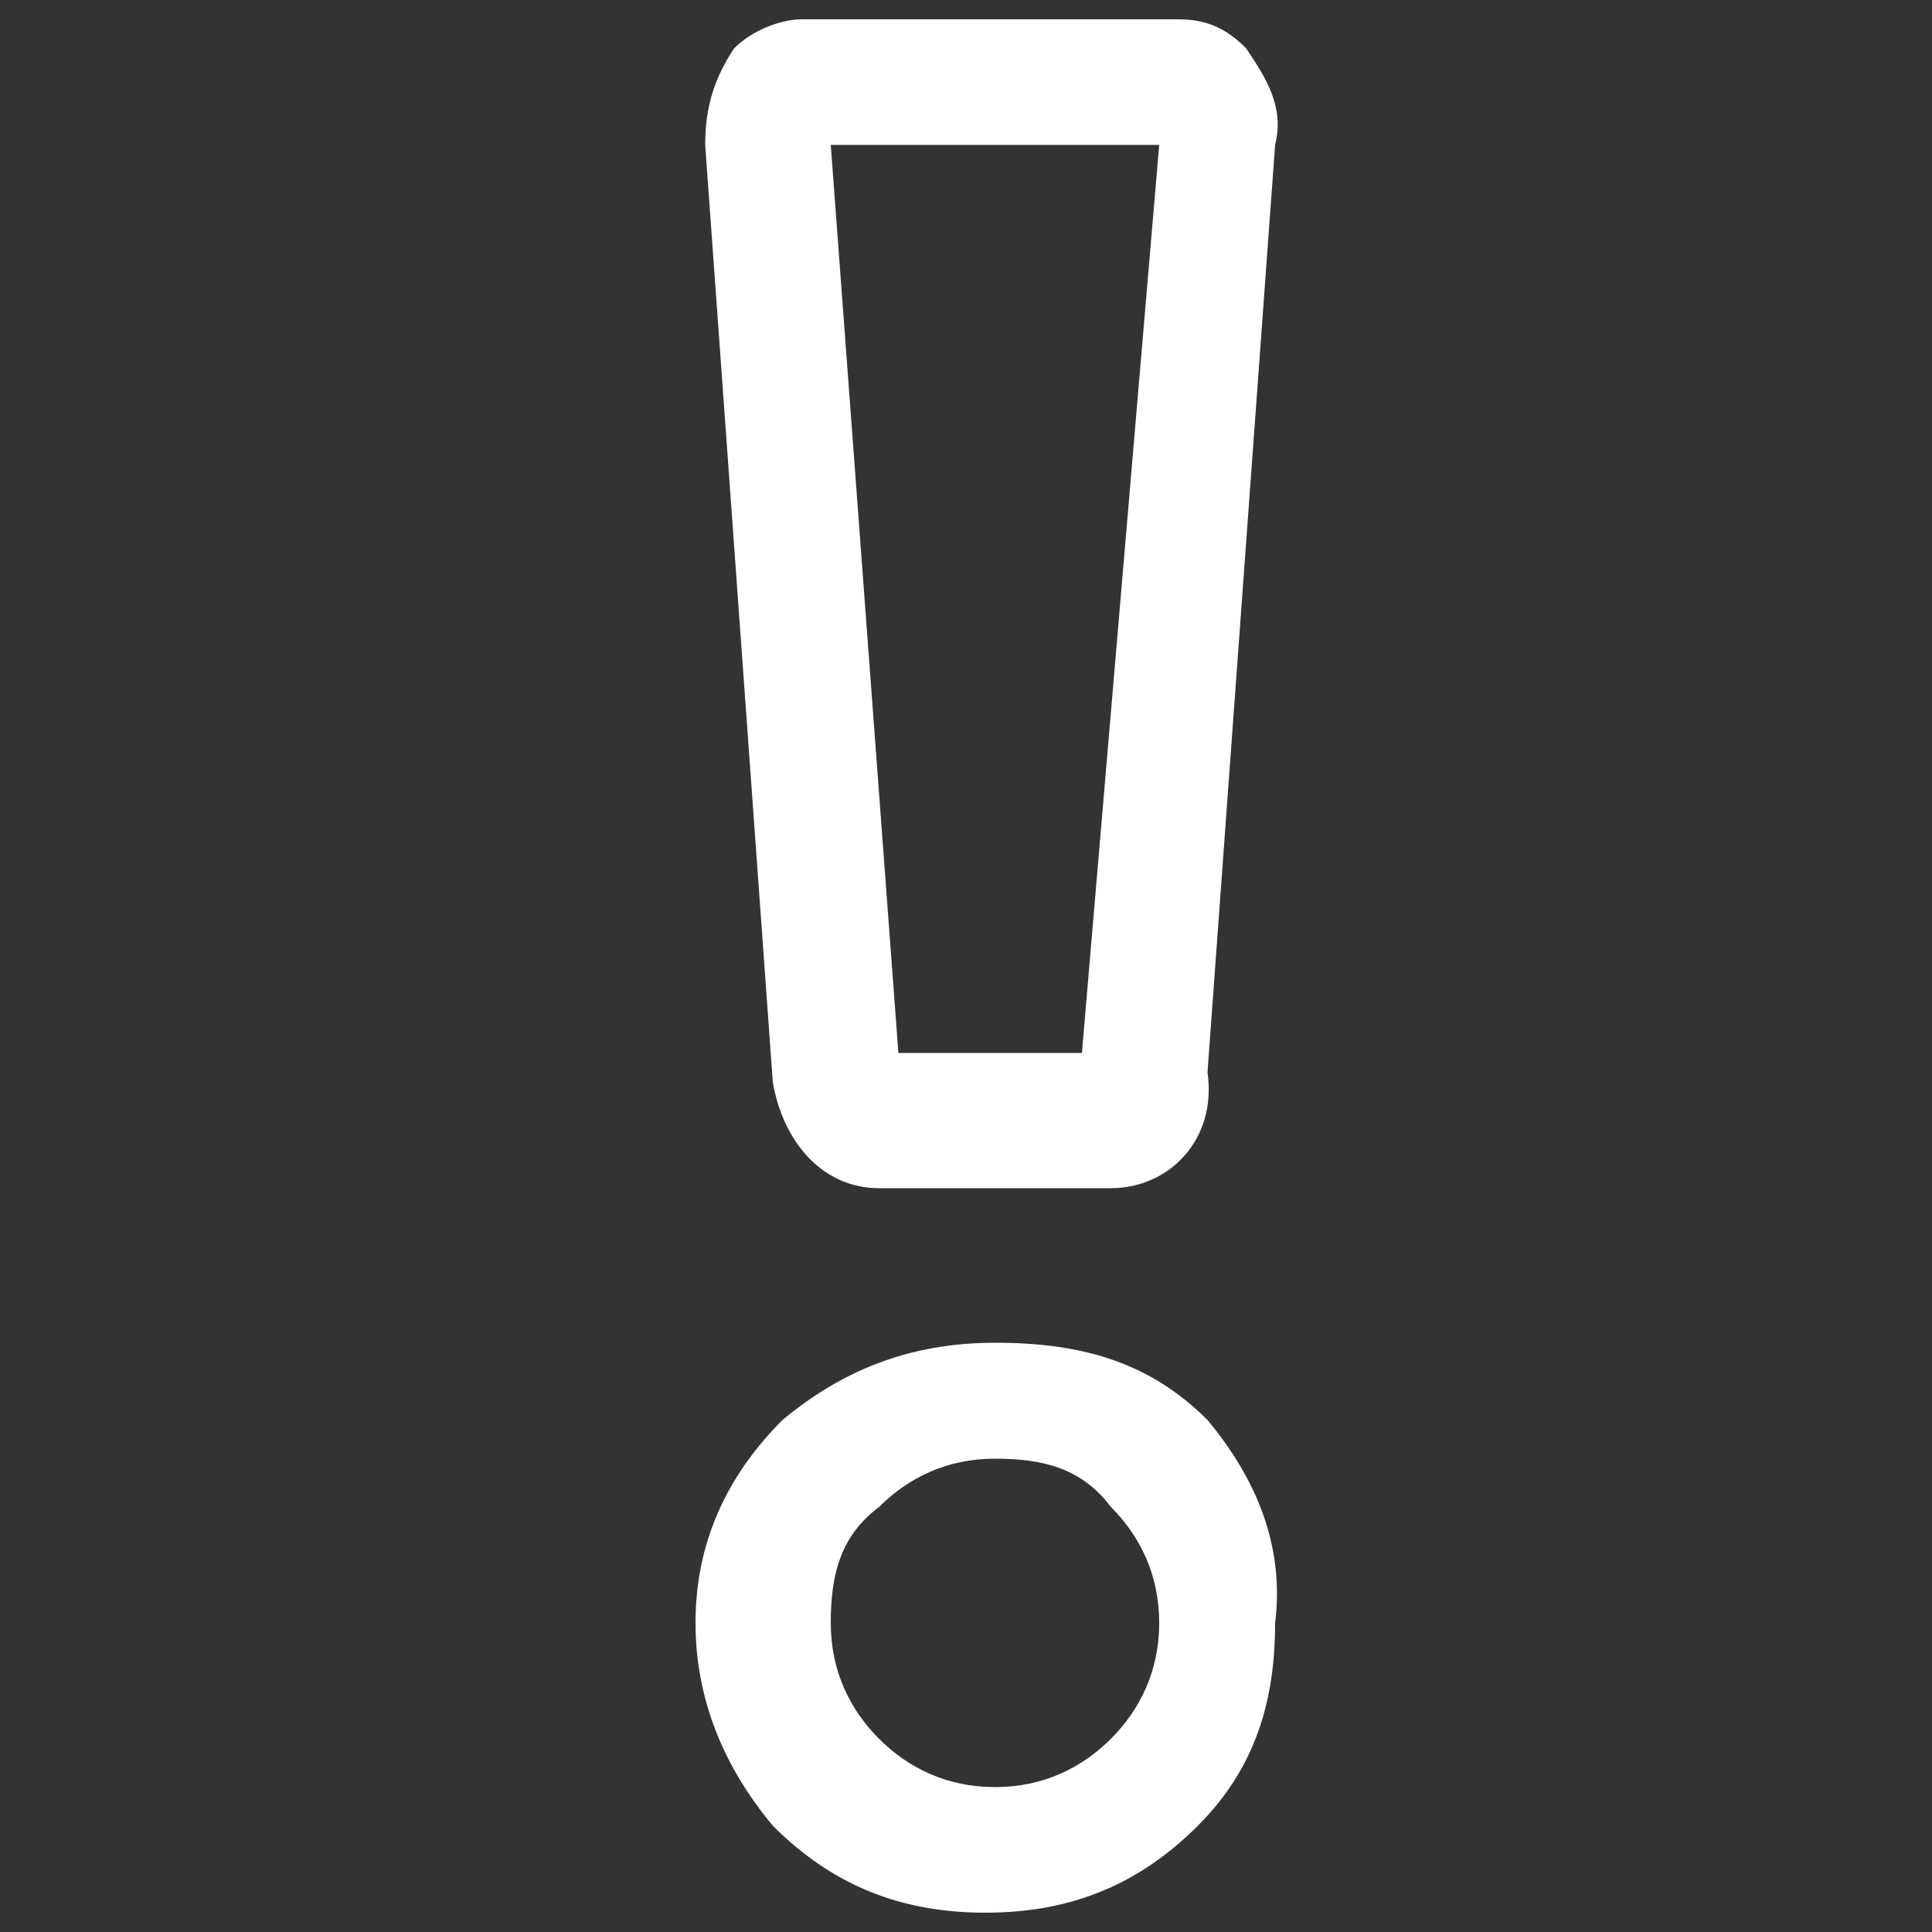
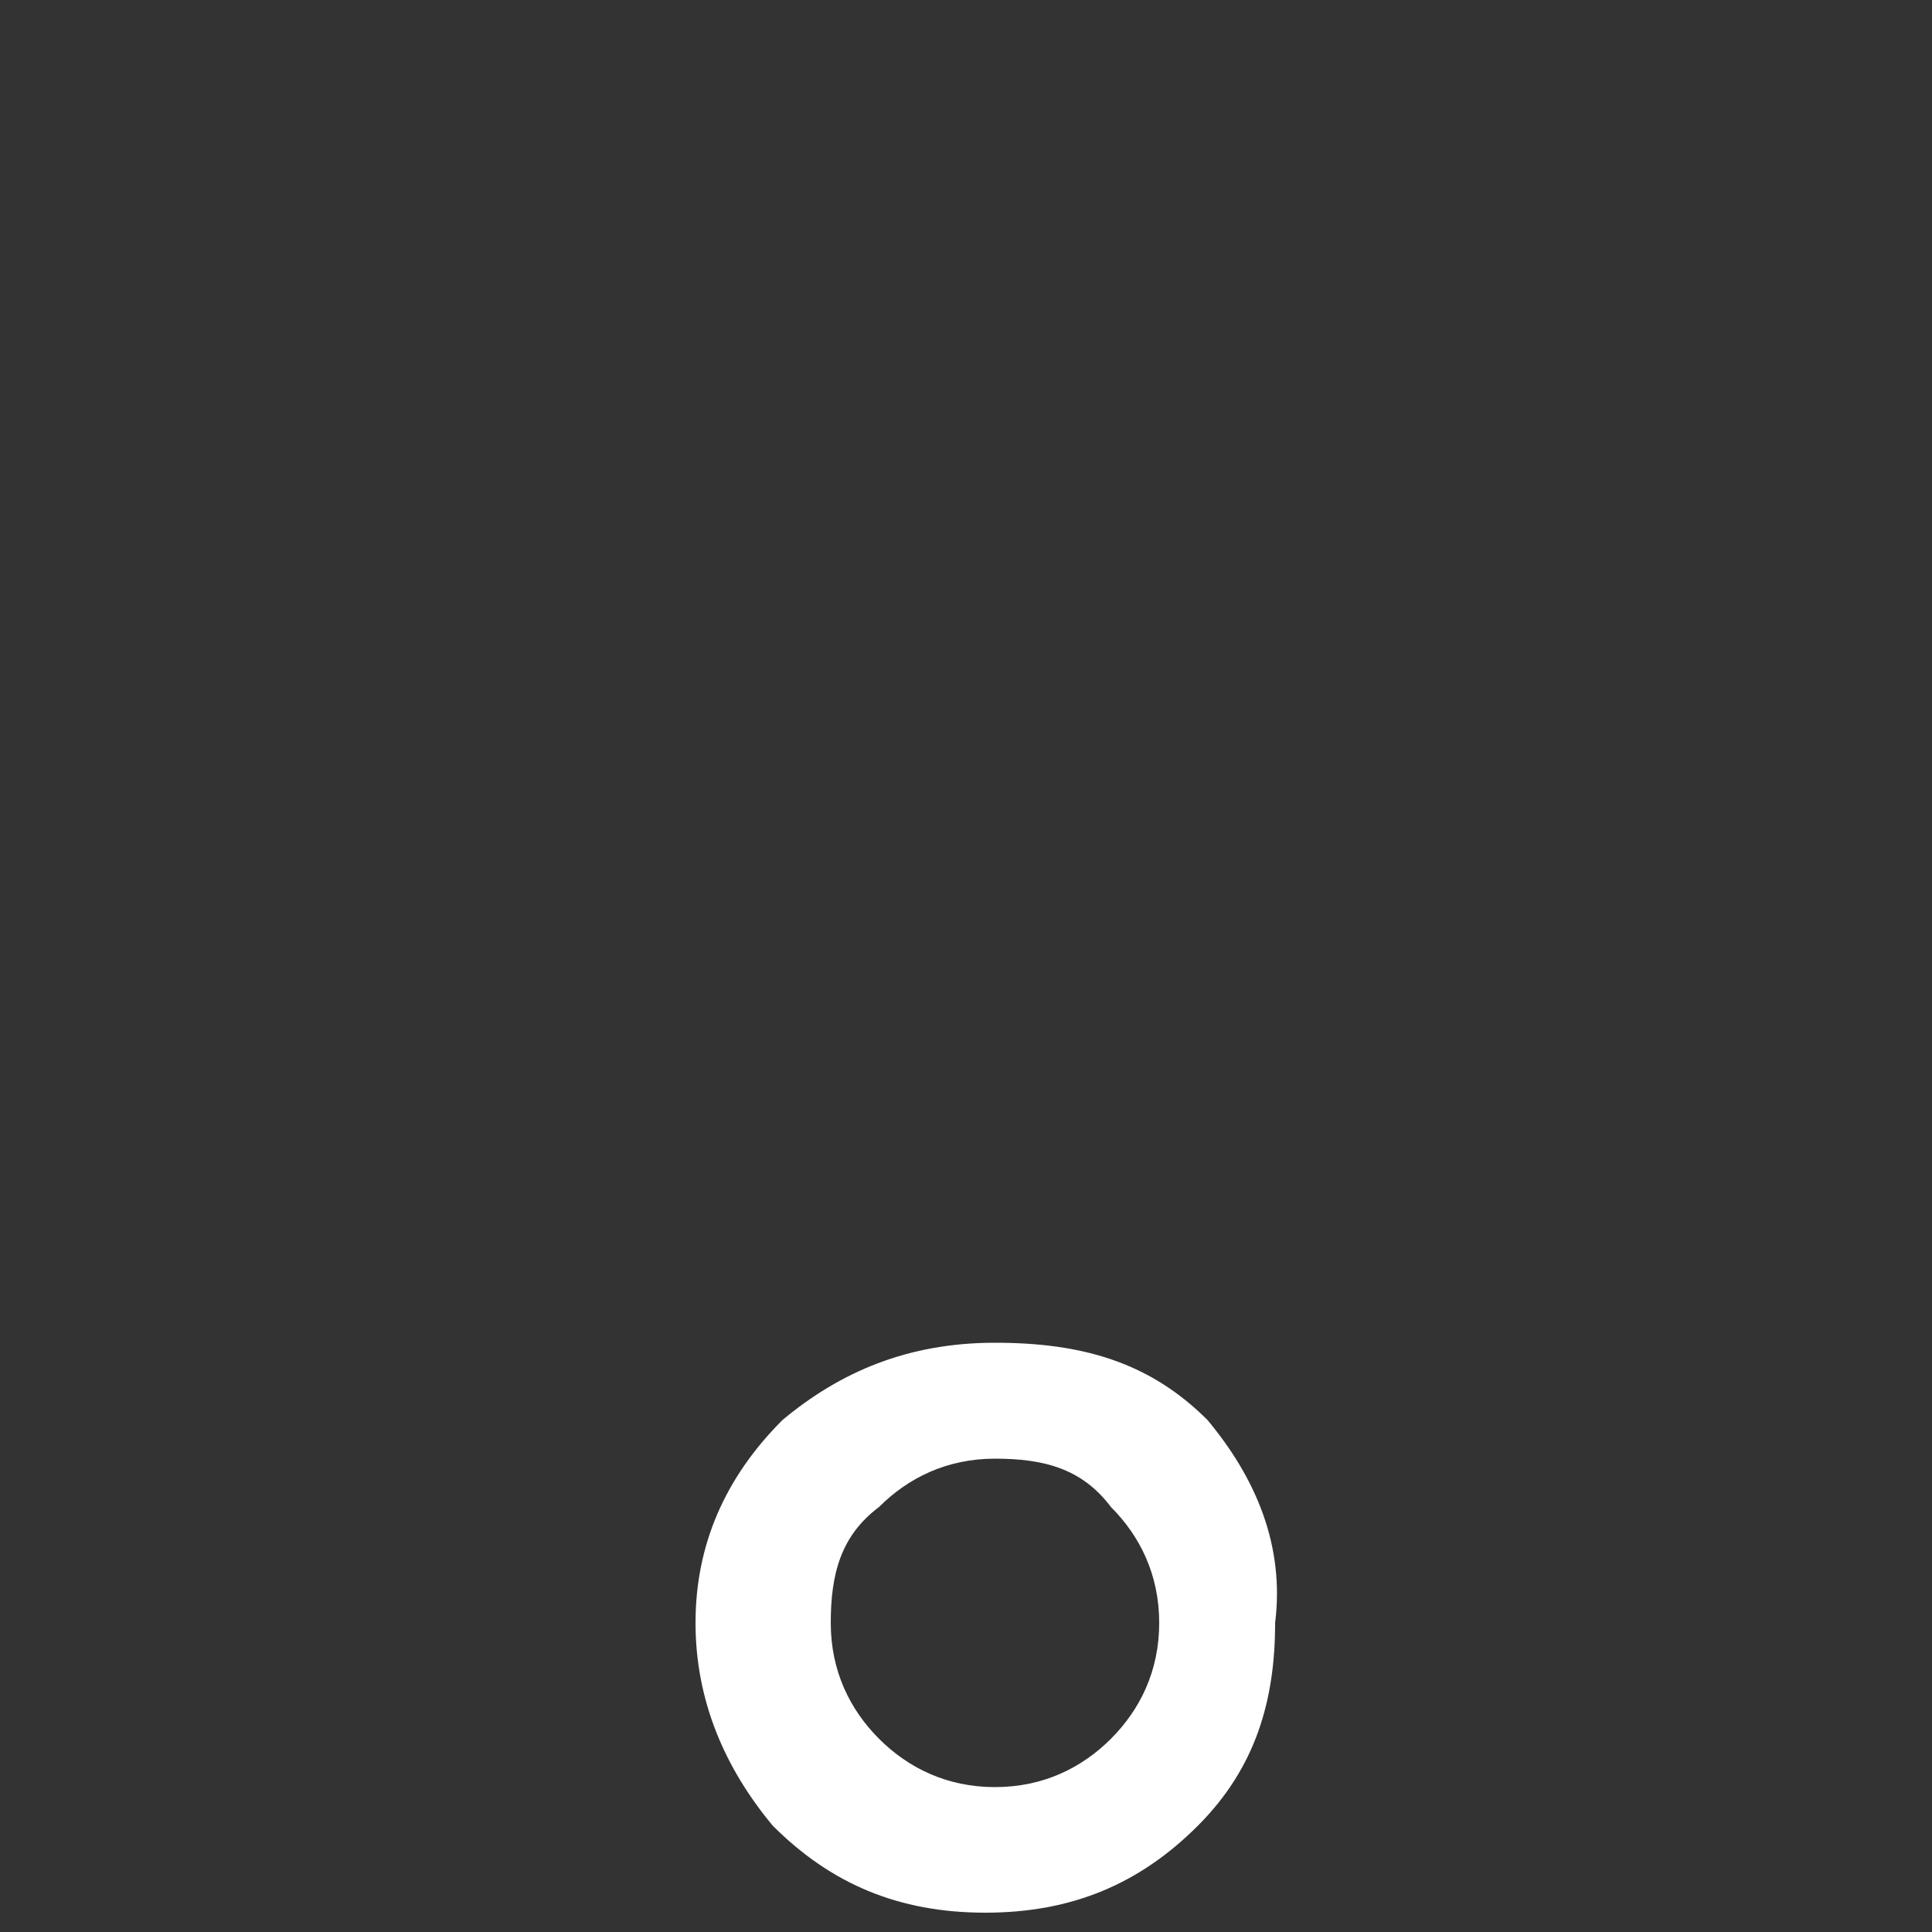
<svg xmlns="http://www.w3.org/2000/svg" version="1.1" id="Capa_1" x="0px" y="0px" viewBox="0 0 20 20" style="enable-background:new 0 0 20 20;" xml:space="preserve">
  <rect x="0" y="0" width="20" height="20" fill="#333333" stroke="none" />
  <style type="text/css">
	.st0{fill:#FFFFFF;}
</style>
  <g>
-     <path class="st0" d="M11.5,12.3H9.1c-0.6,0-1-0.5-1.1-1.1L7.3,1.5c0-0.4,0.1-0.7,0.3-1c0.2-0.2,0.5-0.3,0.7-0.3h3.9   c0.3,0,0.5,0.1,0.7,0.3c0.2,0.3,0.4,0.6,0.3,1l-0.7,9.6C12.6,11.8,12.1,12.3,11.5,12.3z M9.3,10.9h1.9L12,1.5H8.6L9.3,10.9z" />
    <path class="st0" d="M12.5,14.7c-0.6-0.6-1.3-0.8-2.2-0.8s-1.6,0.3-2.2,0.8c-0.6,0.6-0.9,1.3-0.9,2.1c0,0.8,0.3,1.5,0.8,2.1   c0.6,0.6,1.3,0.9,2.2,0.9s1.6-0.3,2.2-0.9c0.6-0.6,0.8-1.3,0.8-2.1C13.3,16,13,15.3,12.5,14.7z M11.5,18c-0.3,0.3-0.7,0.5-1.2,0.5   S9.4,18.3,9.1,18c-0.3-0.3-0.5-0.7-0.5-1.2c0-0.5,0.1-0.9,0.5-1.2c0.3-0.3,0.7-0.5,1.2-0.5c0.5,0,0.9,0.1,1.2,0.5   c0.3,0.3,0.5,0.7,0.5,1.2C12,17.3,11.8,17.7,11.5,18z" />
  </g>
</svg>